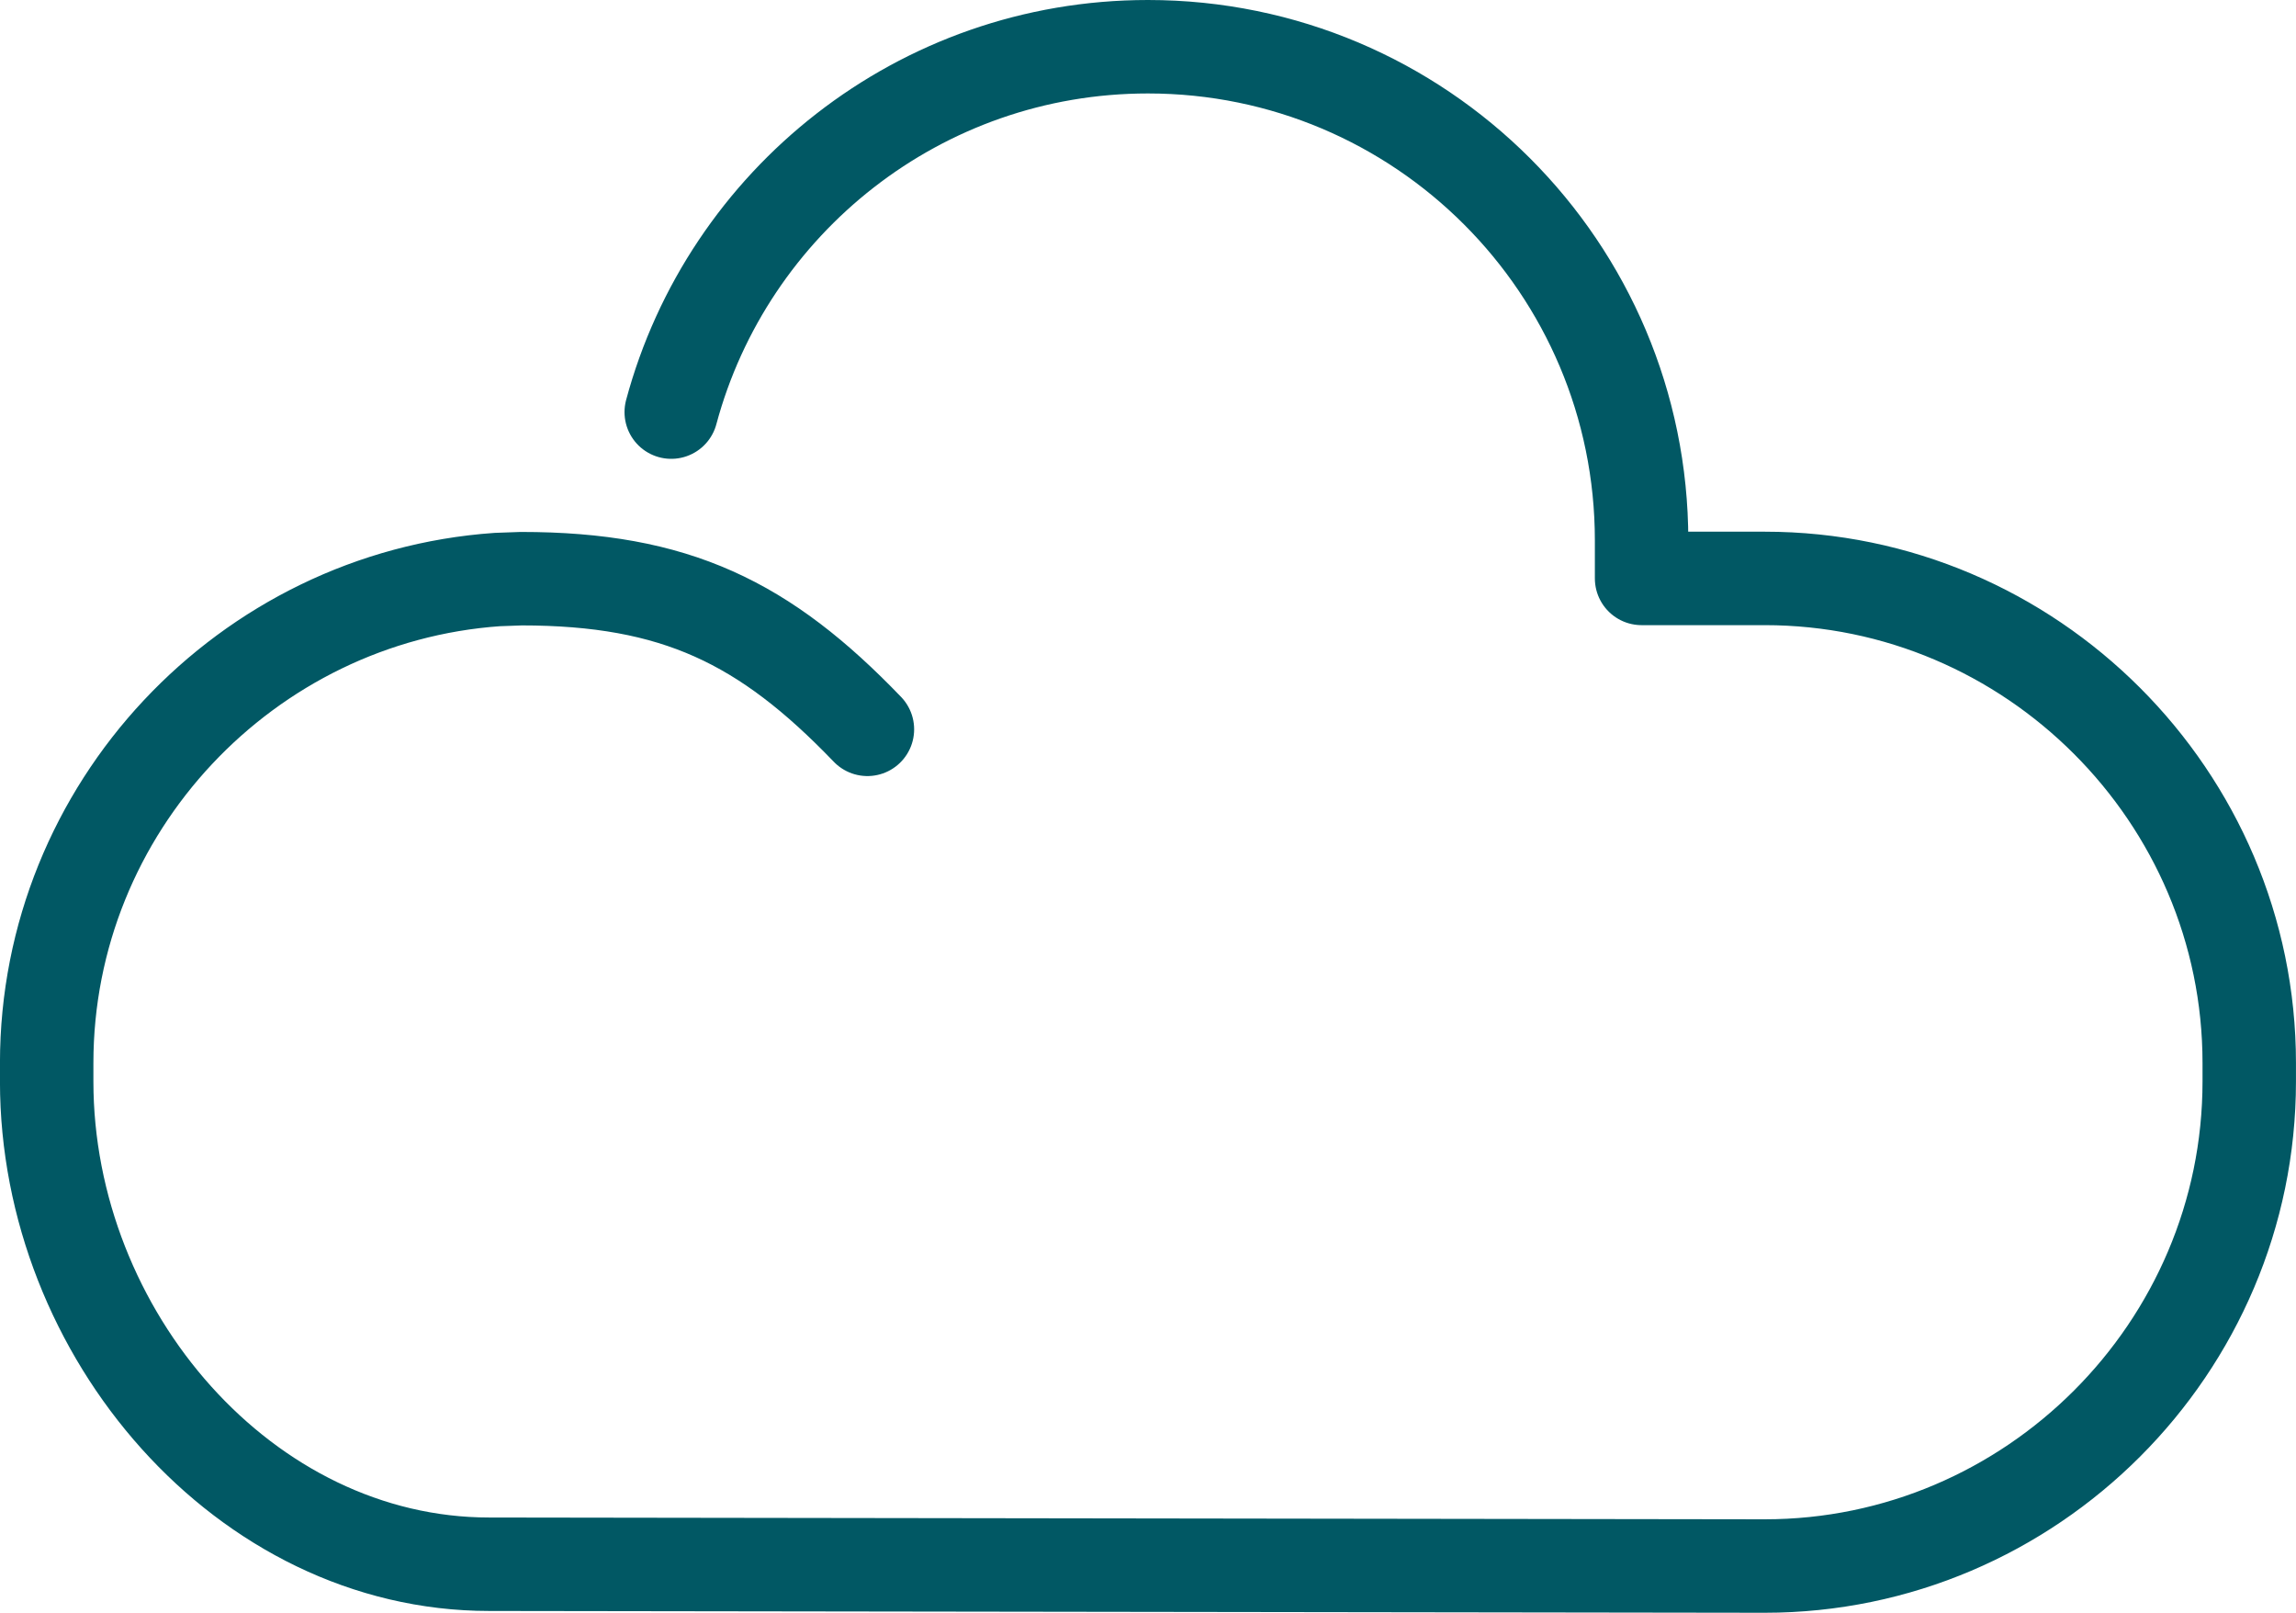
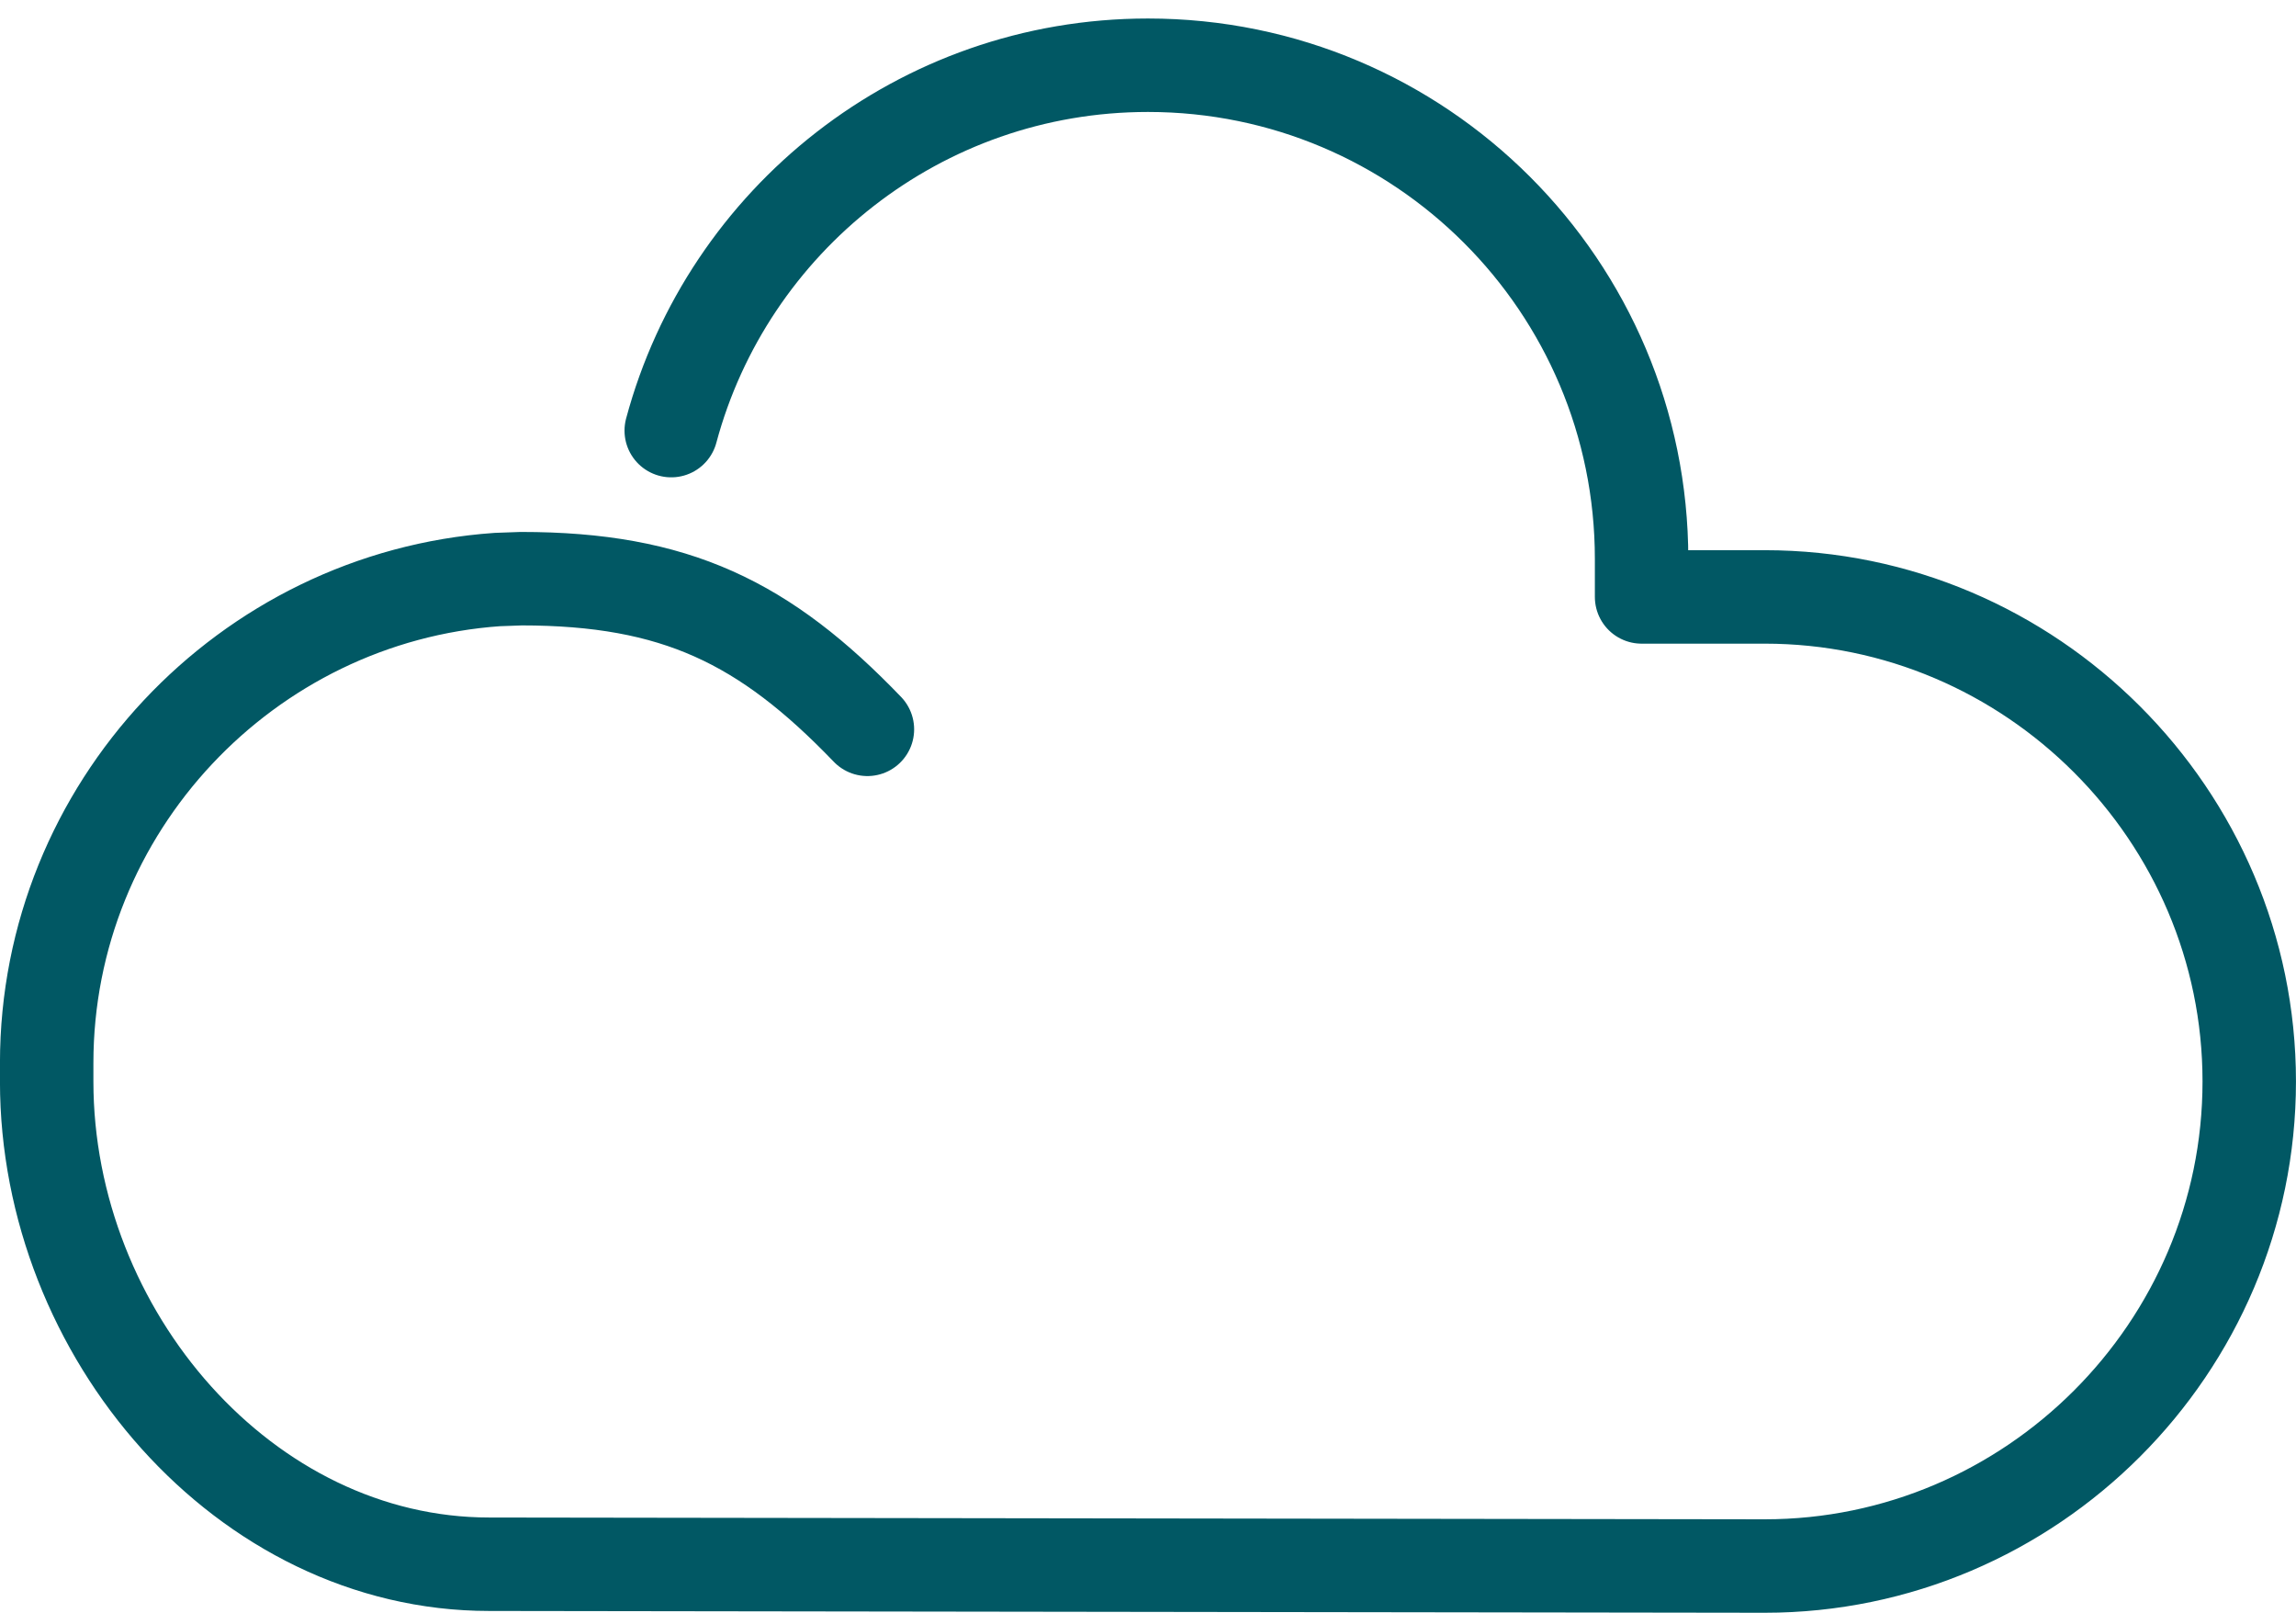
<svg xmlns="http://www.w3.org/2000/svg" id="Layer_2" viewBox="0 0 61.43 43.142">
  <g id="Calque_2">
-     <path d="M23.208,19.51c-2.749-2.86-5.132-4.03-9.261-4.03l-.643.023c-6.709.471-12.055,6.107-12.055,12.932v.495c0,6.751,5.301,12.914,11.84,12.914l34.128.048c7.129,0,12.962-5.833,12.962-12.962v-.495c0-7.128-5.833-12.962-12.962-12.962h-3.296v-1.014c0-7.296-5.913-13.209-13.207-13.209-6.106,0-11.244,4.146-12.755,9.774" fill="none" stroke="#015864" stroke-linecap="round" stroke-linejoin="round" stroke-width="2.5" />
+     <path d="M23.208,19.51c-2.749-2.86-5.132-4.03-9.261-4.03l-.643.023c-6.709.471-12.055,6.107-12.055,12.932v.495c0,6.751,5.301,12.914,11.84,12.914l34.128.048c7.129,0,12.962-5.833,12.962-12.962c0-7.128-5.833-12.962-12.962-12.962h-3.296v-1.014c0-7.296-5.913-13.209-13.207-13.209-6.106,0-11.244,4.146-12.755,9.774" fill="none" stroke="#015864" stroke-linecap="round" stroke-linejoin="round" stroke-width="2.5" />
  </g>
</svg>